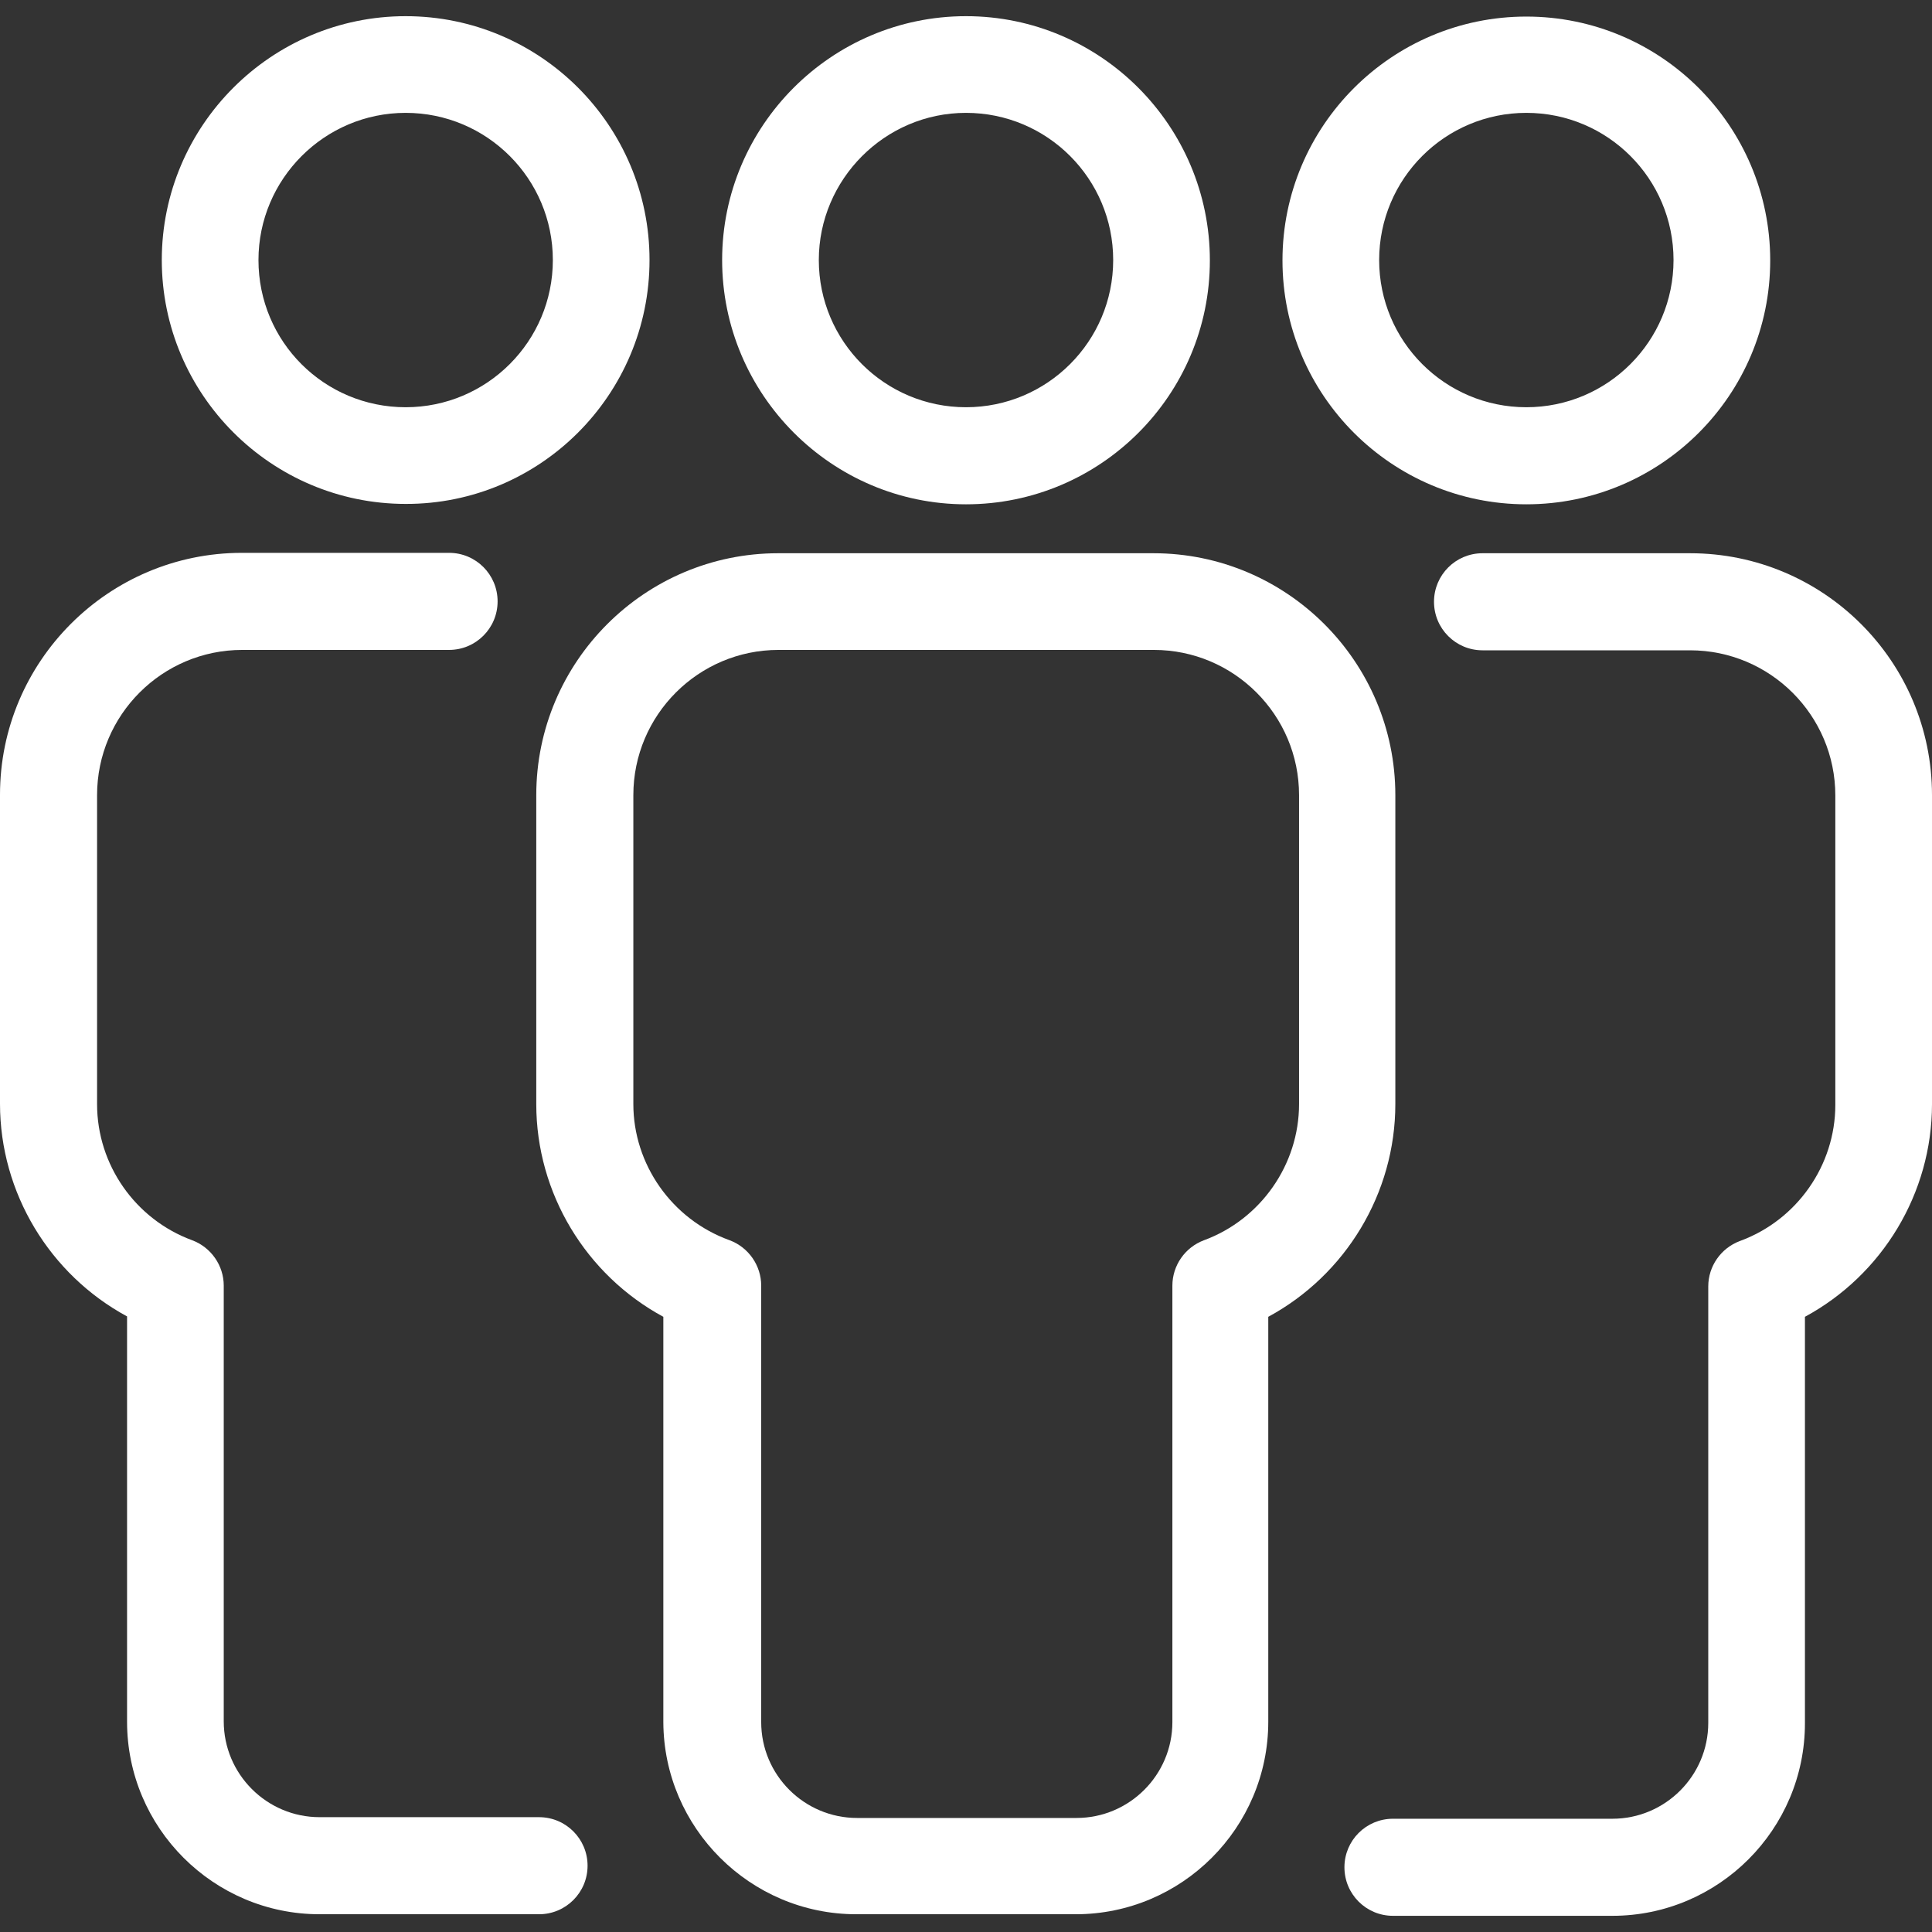
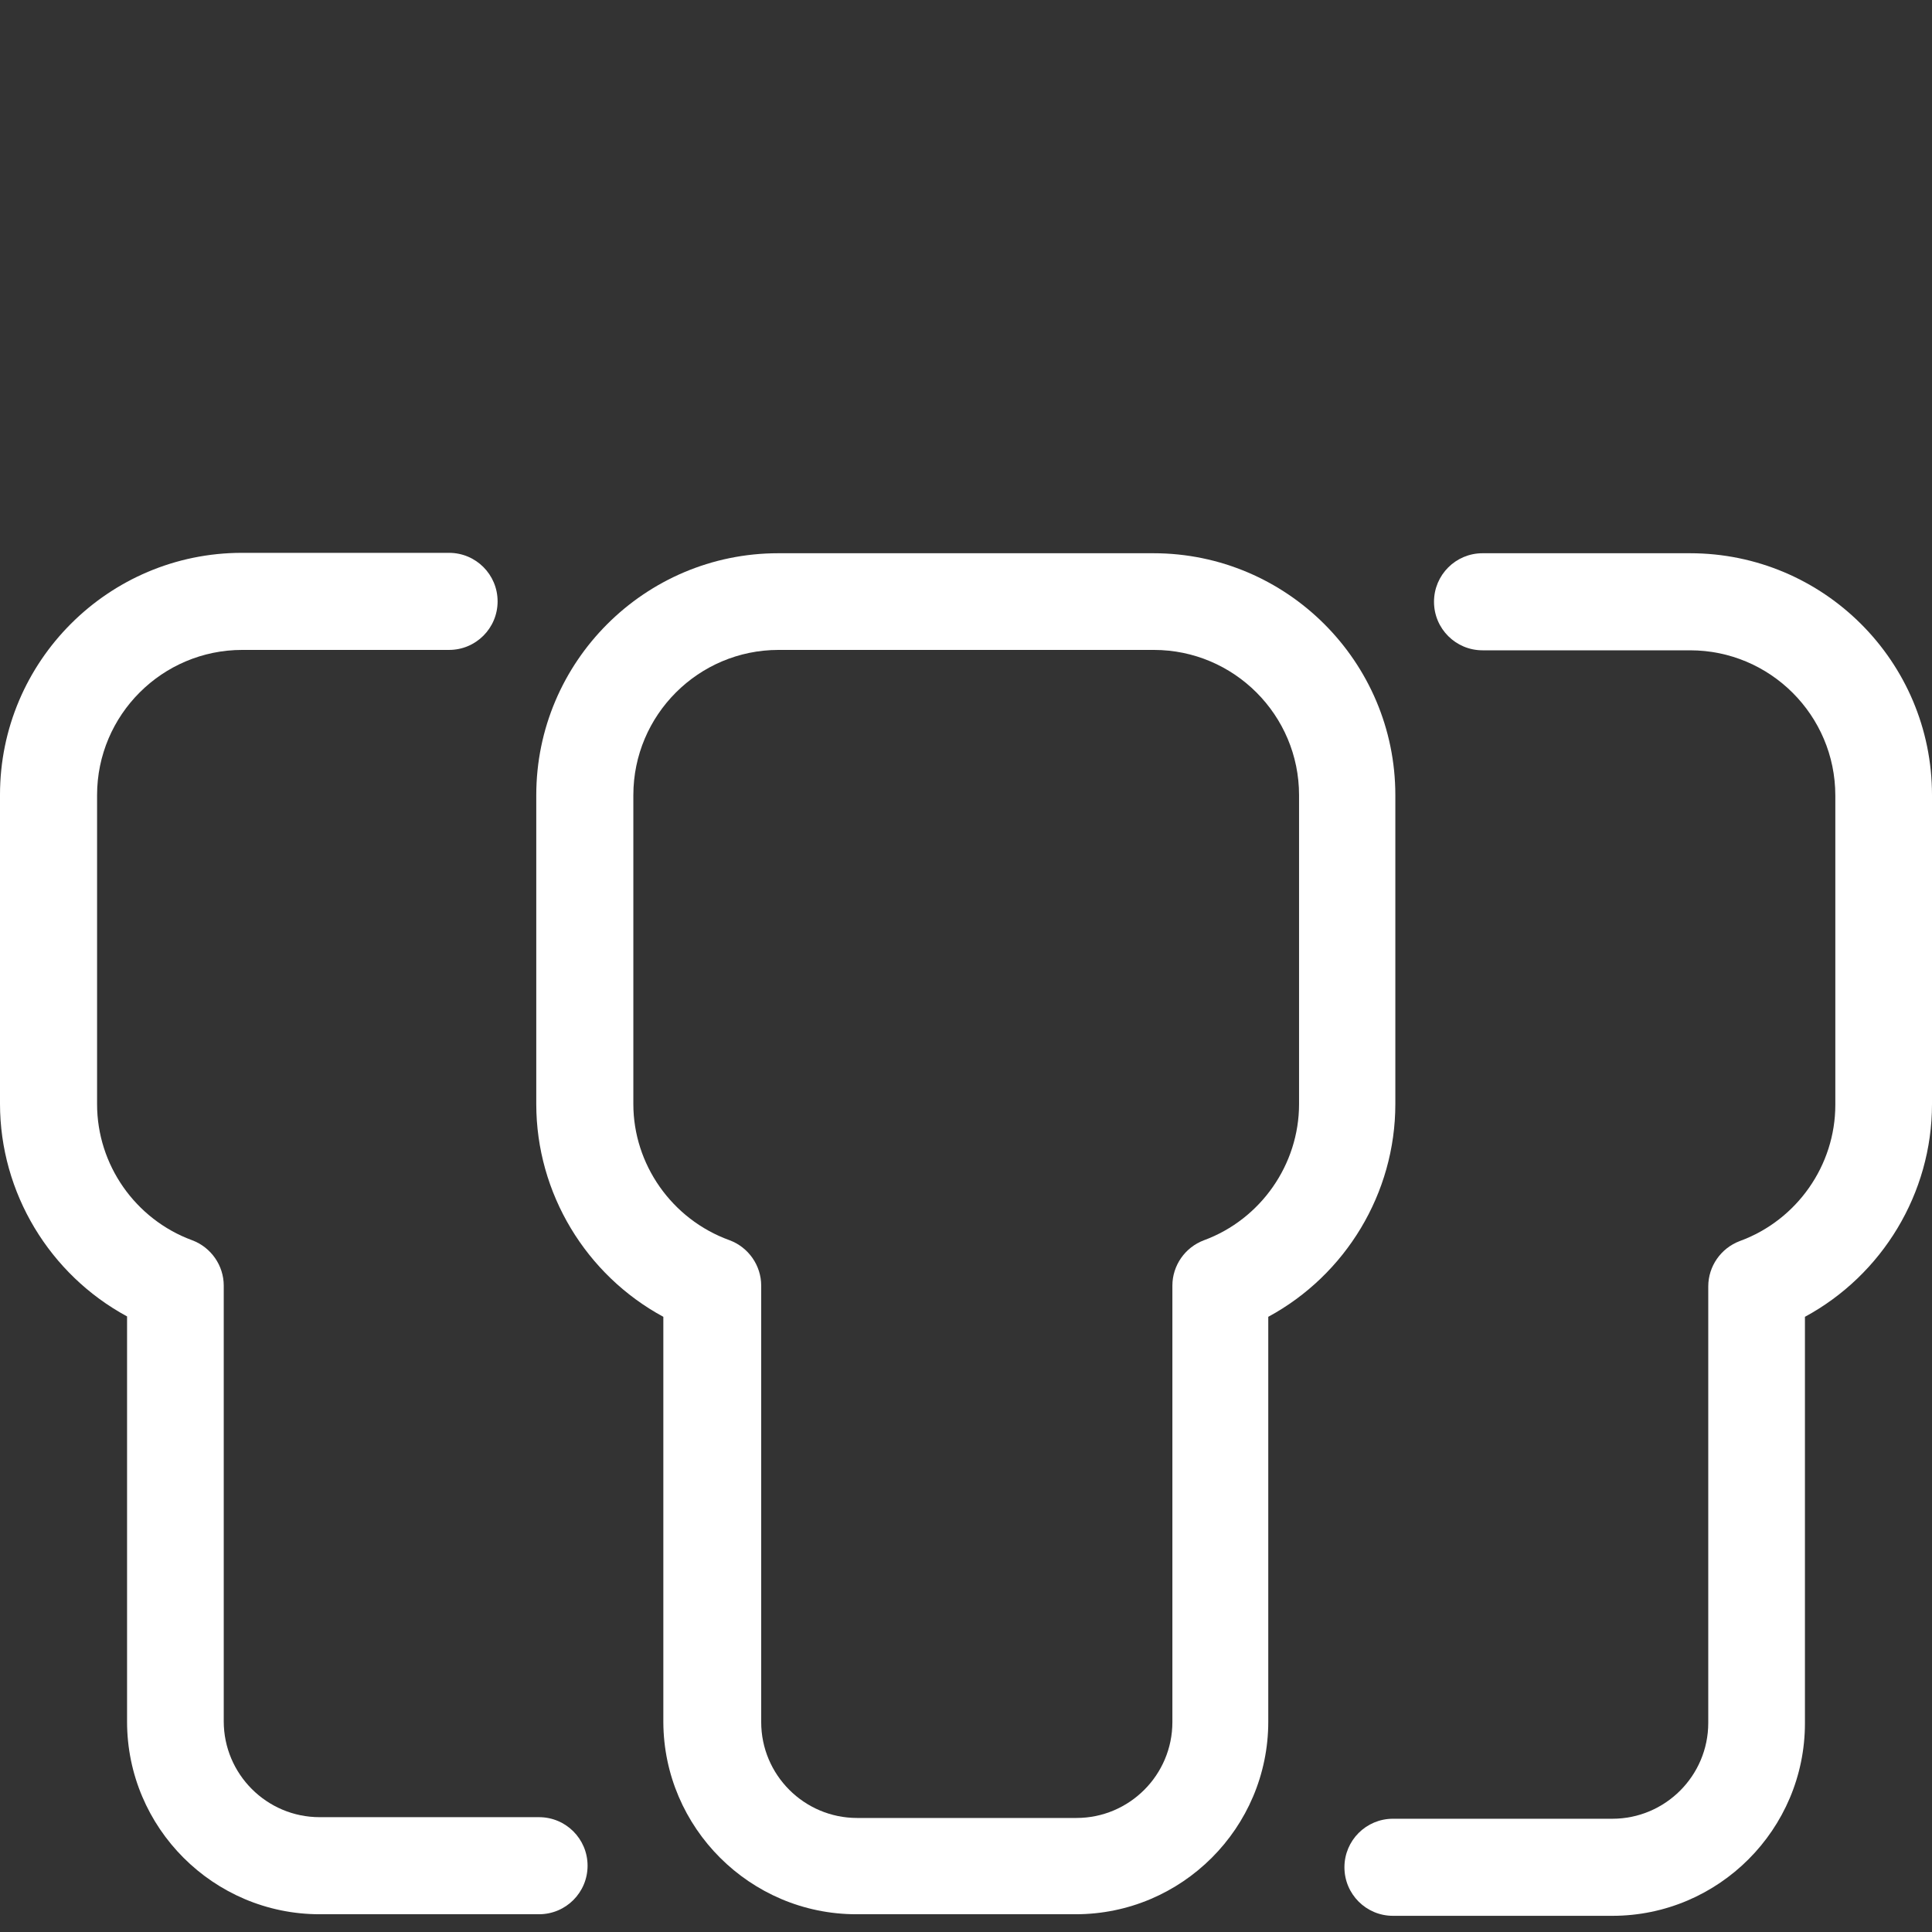
<svg xmlns="http://www.w3.org/2000/svg" id="Capa_1" x="0px" y="0px" viewBox="0 0 489.6 489.6" style="enable-background:new 0 0 489.6 489.6;" xml:space="preserve">
  <rect x="0" y="0" width="489.6" height="489.6" fill="#333333" stroke="none" />
  <style type="text/css"> .st0{fill:#FFFFFF;} </style>
  <g>
    <g>
-       <path class="st0" d="M386.8,4.2c-34.1,0-61.8,27.7-61.8,61.8s27.7,61.8,61.8,61.8s61.8-27.7,61.8-61.8S420.9,4.2,386.8,4.2z M386.8,103.2c-20.6,0-37.3-16.7-37.3-37.3s16.7-37.3,37.3-37.3s37.3,16.7,37.3,37.3S407.4,103.2,386.8,103.2z" />
-       <path class="st0" d="M244.8,127.8c34.1,0,61.8-27.7,61.8-61.8S278.9,4.1,244.8,4.1S183,31.9,183,65.9S210.7,127.8,244.8,127.8z M244.8,28.6c20.6,0,37.3,16.7,37.3,37.3s-16.7,37.3-37.3,37.3s-37.3-16.7-37.3-37.3C207.5,45.5,224.2,28.6,244.8,28.6z" />
      <path class="st0" d="M428.3,140.2h-52.6c-6.8,0-12.3,5.5-12.3,12.3s5.5,12.3,12.3,12.3h52.6c20.3,0,36.8,16.5,36.8,36.8V280 c0,15.3-9.7,29.2-24.2,34.5c-4.8,1.8-8,6.4-8,11.5v110.6c0,13.4-10.9,24.3-24.3,24.3H353c-6.8,0-12.3,5.5-12.3,12.3 s5.5,12.3,12.3,12.3h55.6c26.9,0,48.8-21.9,48.8-48.8v-103c19.6-10.6,32.2-31.3,32.2-53.9v-78.3 C489.6,167.6,462.1,140.2,428.3,140.2z" />
      <path class="st0" d="M217,485.1h55.6c26.9,0,48.8-21.9,48.8-48.8V333.7c19.6-10.6,32.2-31.3,32.2-53.9v-78.3 c0-33.8-27.5-61.3-61.3-61.3h-95.1c-33.8,0-61.3,27.5-61.3,61.3v78.3c0,22.6,12.6,43.3,32.2,53.9v102.7 C168.2,463.2,190.1,485.1,217,485.1z M160.5,279.8v-78.3c0-20.3,16.5-36.8,36.8-36.8h95.1c20.3,0,36.8,16.5,36.8,36.8v78.3 c0,15.3-9.7,29.2-24.1,34.5c-4.8,1.8-8,6.4-8,11.5v110.6c0,13.4-10.9,24.3-24.3,24.3h-55.6c-13.4,0-24.3-10.9-24.3-24.3V325.8 c0-5.1-3.2-9.7-8-11.5C170.2,309,160.5,295,160.5,279.8z" />
-       <path class="st0" d="M164.6,65.9c0-34.1-27.7-61.8-61.8-61.8S41,31.9,41,65.9s27.7,61.8,61.8,61.8 C136.8,127.8,164.6,100.1,164.6,65.9z M65.5,65.9c0-20.5,16.7-37.3,37.3-37.3s37.3,16.7,37.3,37.3s-16.7,37.3-37.3,37.3 S65.5,86.6,65.5,65.9z" />
      <path class="st0" d="M81,485.1h55.6c6.8,0,12.3-5.5,12.3-12.3s-5.5-12.3-12.3-12.3H81c-13.4,0-24.3-10.9-24.3-24.3V325.8 c0-5.1-3.2-9.7-8-11.5c-14.4-5.3-24.1-19.1-24.1-34.5v-78.3c0-20.3,16.5-36.8,36.8-36.8h52.4c6.8,0,12.3-5.5,12.3-12.3 s-5.5-12.3-12.3-12.3H61.3C27.5,140.1,0,167.6,0,201.4v78.3c0,22.6,12.6,43.3,32.2,53.9v102.7C32.2,463.2,54.1,485.1,81,485.1z" />
    </g>
  </g>
</svg>